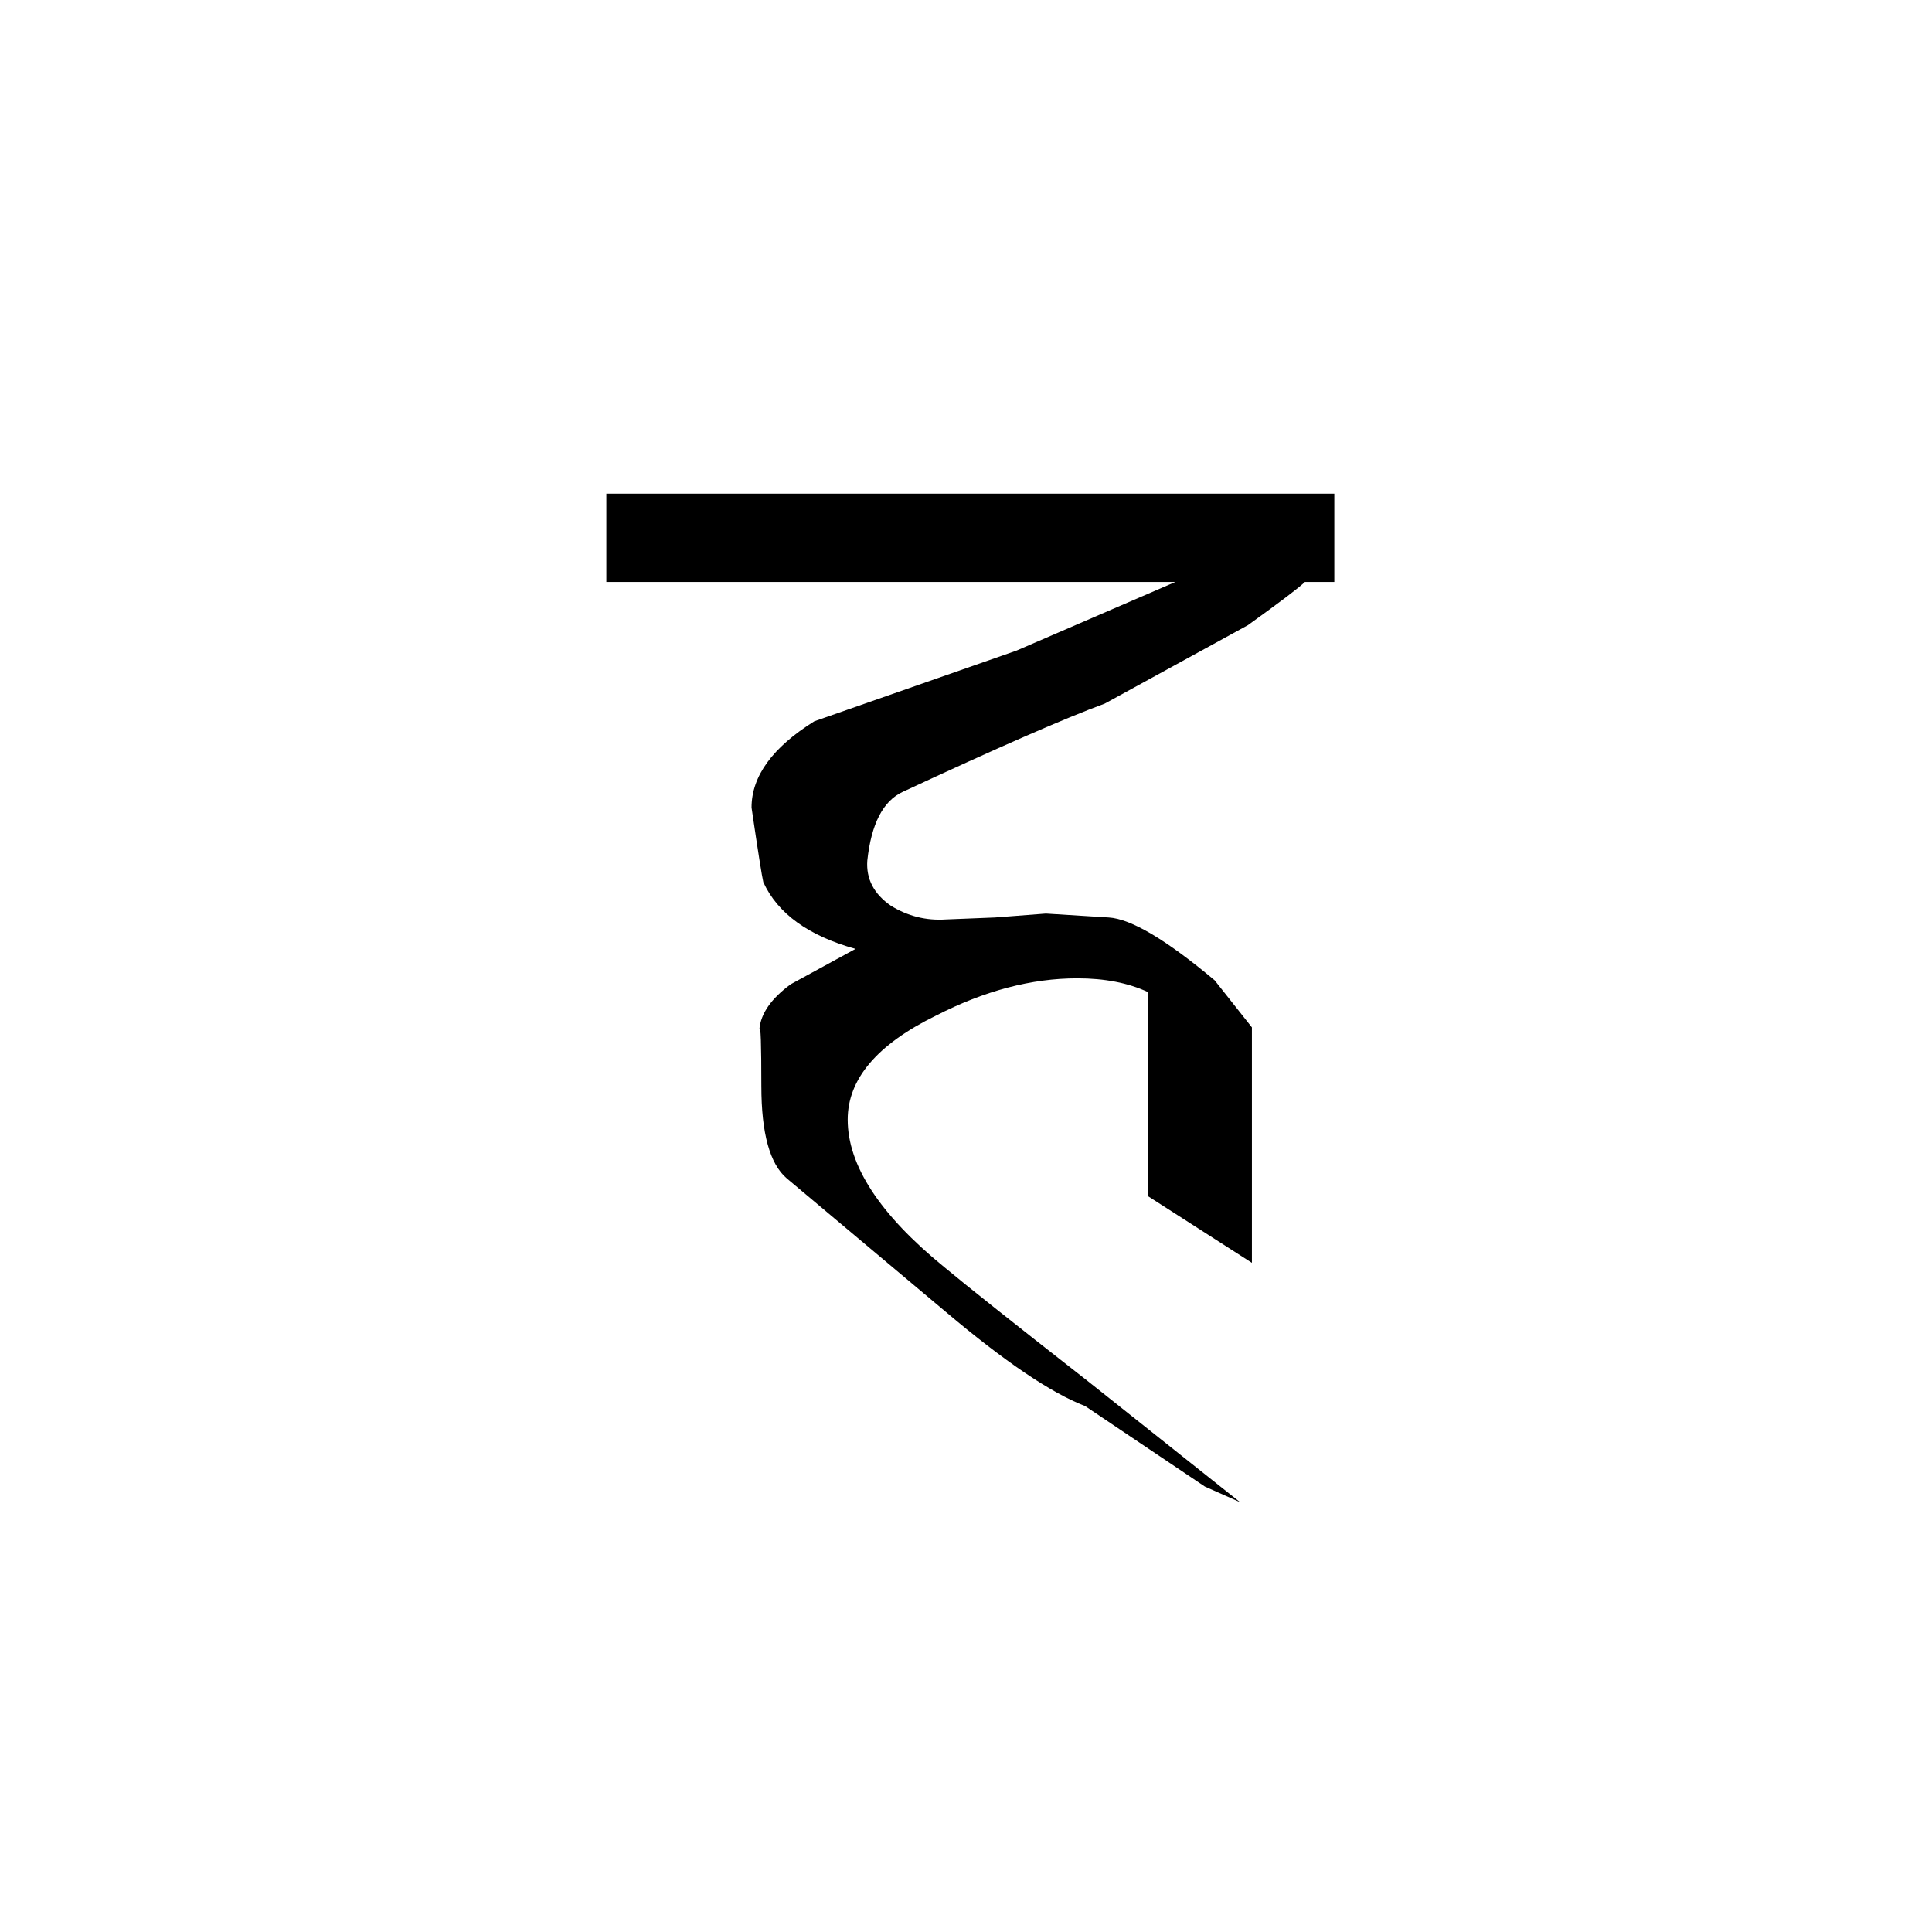
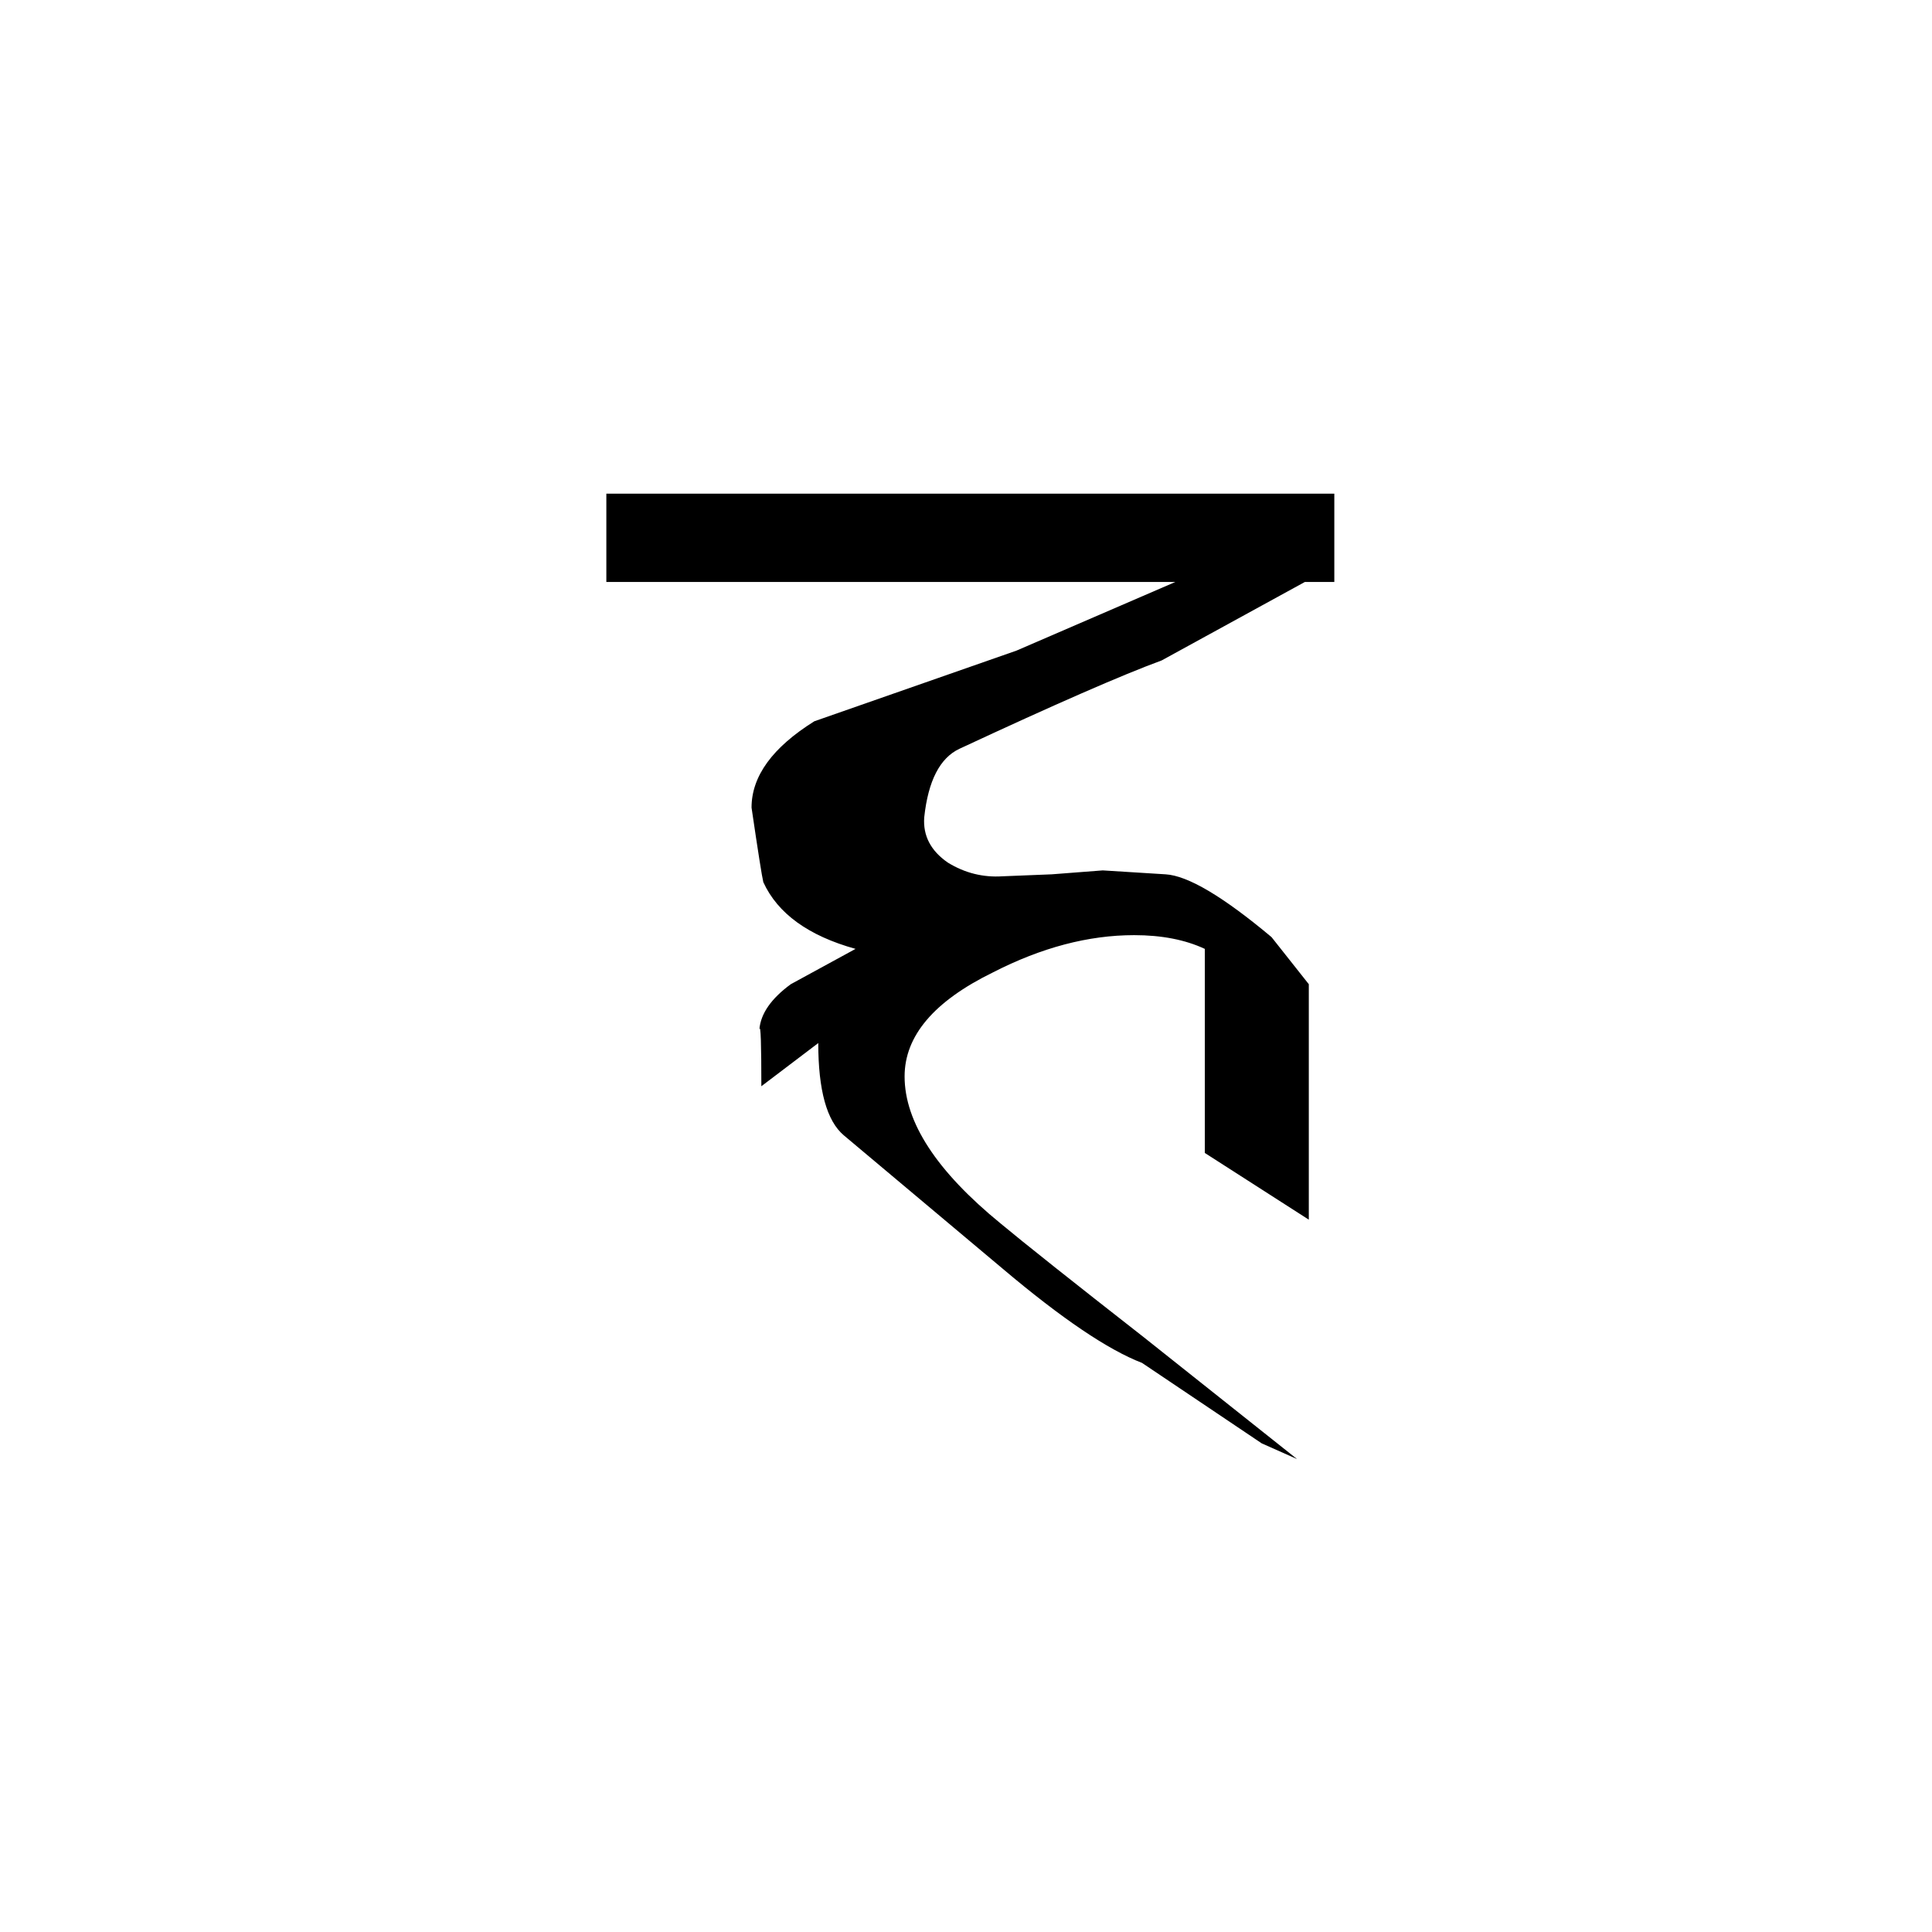
<svg xmlns="http://www.w3.org/2000/svg" version="1.1" id="svg2" viewBox="0 0 64 64" height="64" width="64">
  <defs id="defs4" />
  <g transform="translate(0,-988.362)" id="layer1">
    <g id="text3336" style="font-style:normal;font-variant:normal;font-weight:normal;font-stretch:normal;font-size:24px;line-height:125%;font-family:Palatino;-inkscape-font-specification:Palatino;text-align:center;letter-spacing:0px;word-spacing:0px;writing-mode:lr-tb;text-anchor:middle;fill:#000000;fill-opacity:1;stroke:none;stroke-width:1px;stroke-linecap:butt;stroke-linejoin:miter;stroke-opacity:1">
-       <path id="path4690" style="font-style:normal;font-variant:normal;font-weight:bold;font-stretch:normal;font-size:65px;font-family:'RABISON2 Nepal Lipi';-inkscape-font-specification:'RABISON2 Nepal Lipi'" d="m 25.221,1024.345 0,0.065 q 0,-2.21 -0.065,-1.95 0.065,-0.78 1.04,-1.495 l 2.145,-1.17 q -2.34,-0.65 -3.055,-2.21 -0.065,-0.26 -0.39,-2.47 0,-1.56 2.08,-2.86 l 6.695,-2.34 5.265,-2.275 -18.85,0 0,-2.925 24.115,0 0,2.925 -0.975,0 q -0.26,0.26 -1.885,1.43 l -4.745,2.6 q -1.95,0.715 -6.695,2.925 -0.975,0.455 -1.17,2.275 -0.065,0.91 0.78,1.495 0.845,0.52 1.82,0.455 l 1.625,-0.065 1.69,-0.13 2.08,0.13 q 1.105,0.065 3.51,2.08 l 1.235,1.56 0,7.8 -3.445,-2.21 0,-6.76 q -0.975,-0.455 -2.34,-0.455 -2.275,0 -4.68,1.235 -2.925,1.43 -2.925,3.445 0,2.275 3.185,4.875 1.17,0.975 4.745,3.77 l 5.07,4.03 -1.17,-0.52 -3.965,-2.665 q -1.69,-0.65 -4.615,-3.12 l -5.265,-4.42 q -0.845,-0.715 -0.845,-3.055 z" />
+       <path id="path4690" style="font-style:normal;font-variant:normal;font-weight:bold;font-stretch:normal;font-size:65px;font-family:'RABISON2 Nepal Lipi';-inkscape-font-specification:'RABISON2 Nepal Lipi'" d="m 25.221,1024.345 0,0.065 q 0,-2.21 -0.065,-1.95 0.065,-0.78 1.04,-1.495 l 2.145,-1.17 q -2.34,-0.65 -3.055,-2.21 -0.065,-0.26 -0.39,-2.47 0,-1.56 2.08,-2.86 l 6.695,-2.34 5.265,-2.275 -18.85,0 0,-2.925 24.115,0 0,2.925 -0.975,0 l -4.745,2.6 q -1.95,0.715 -6.695,2.925 -0.975,0.455 -1.17,2.275 -0.065,0.91 0.78,1.495 0.845,0.52 1.82,0.455 l 1.625,-0.065 1.69,-0.13 2.08,0.13 q 1.105,0.065 3.51,2.08 l 1.235,1.56 0,7.8 -3.445,-2.21 0,-6.76 q -0.975,-0.455 -2.34,-0.455 -2.275,0 -4.68,1.235 -2.925,1.43 -2.925,3.445 0,2.275 3.185,4.875 1.17,0.975 4.745,3.77 l 5.07,4.03 -1.17,-0.52 -3.965,-2.665 q -1.69,-0.65 -4.615,-3.12 l -5.265,-4.42 q -0.845,-0.715 -0.845,-3.055 z" />
    </g>
  </g>
</svg>